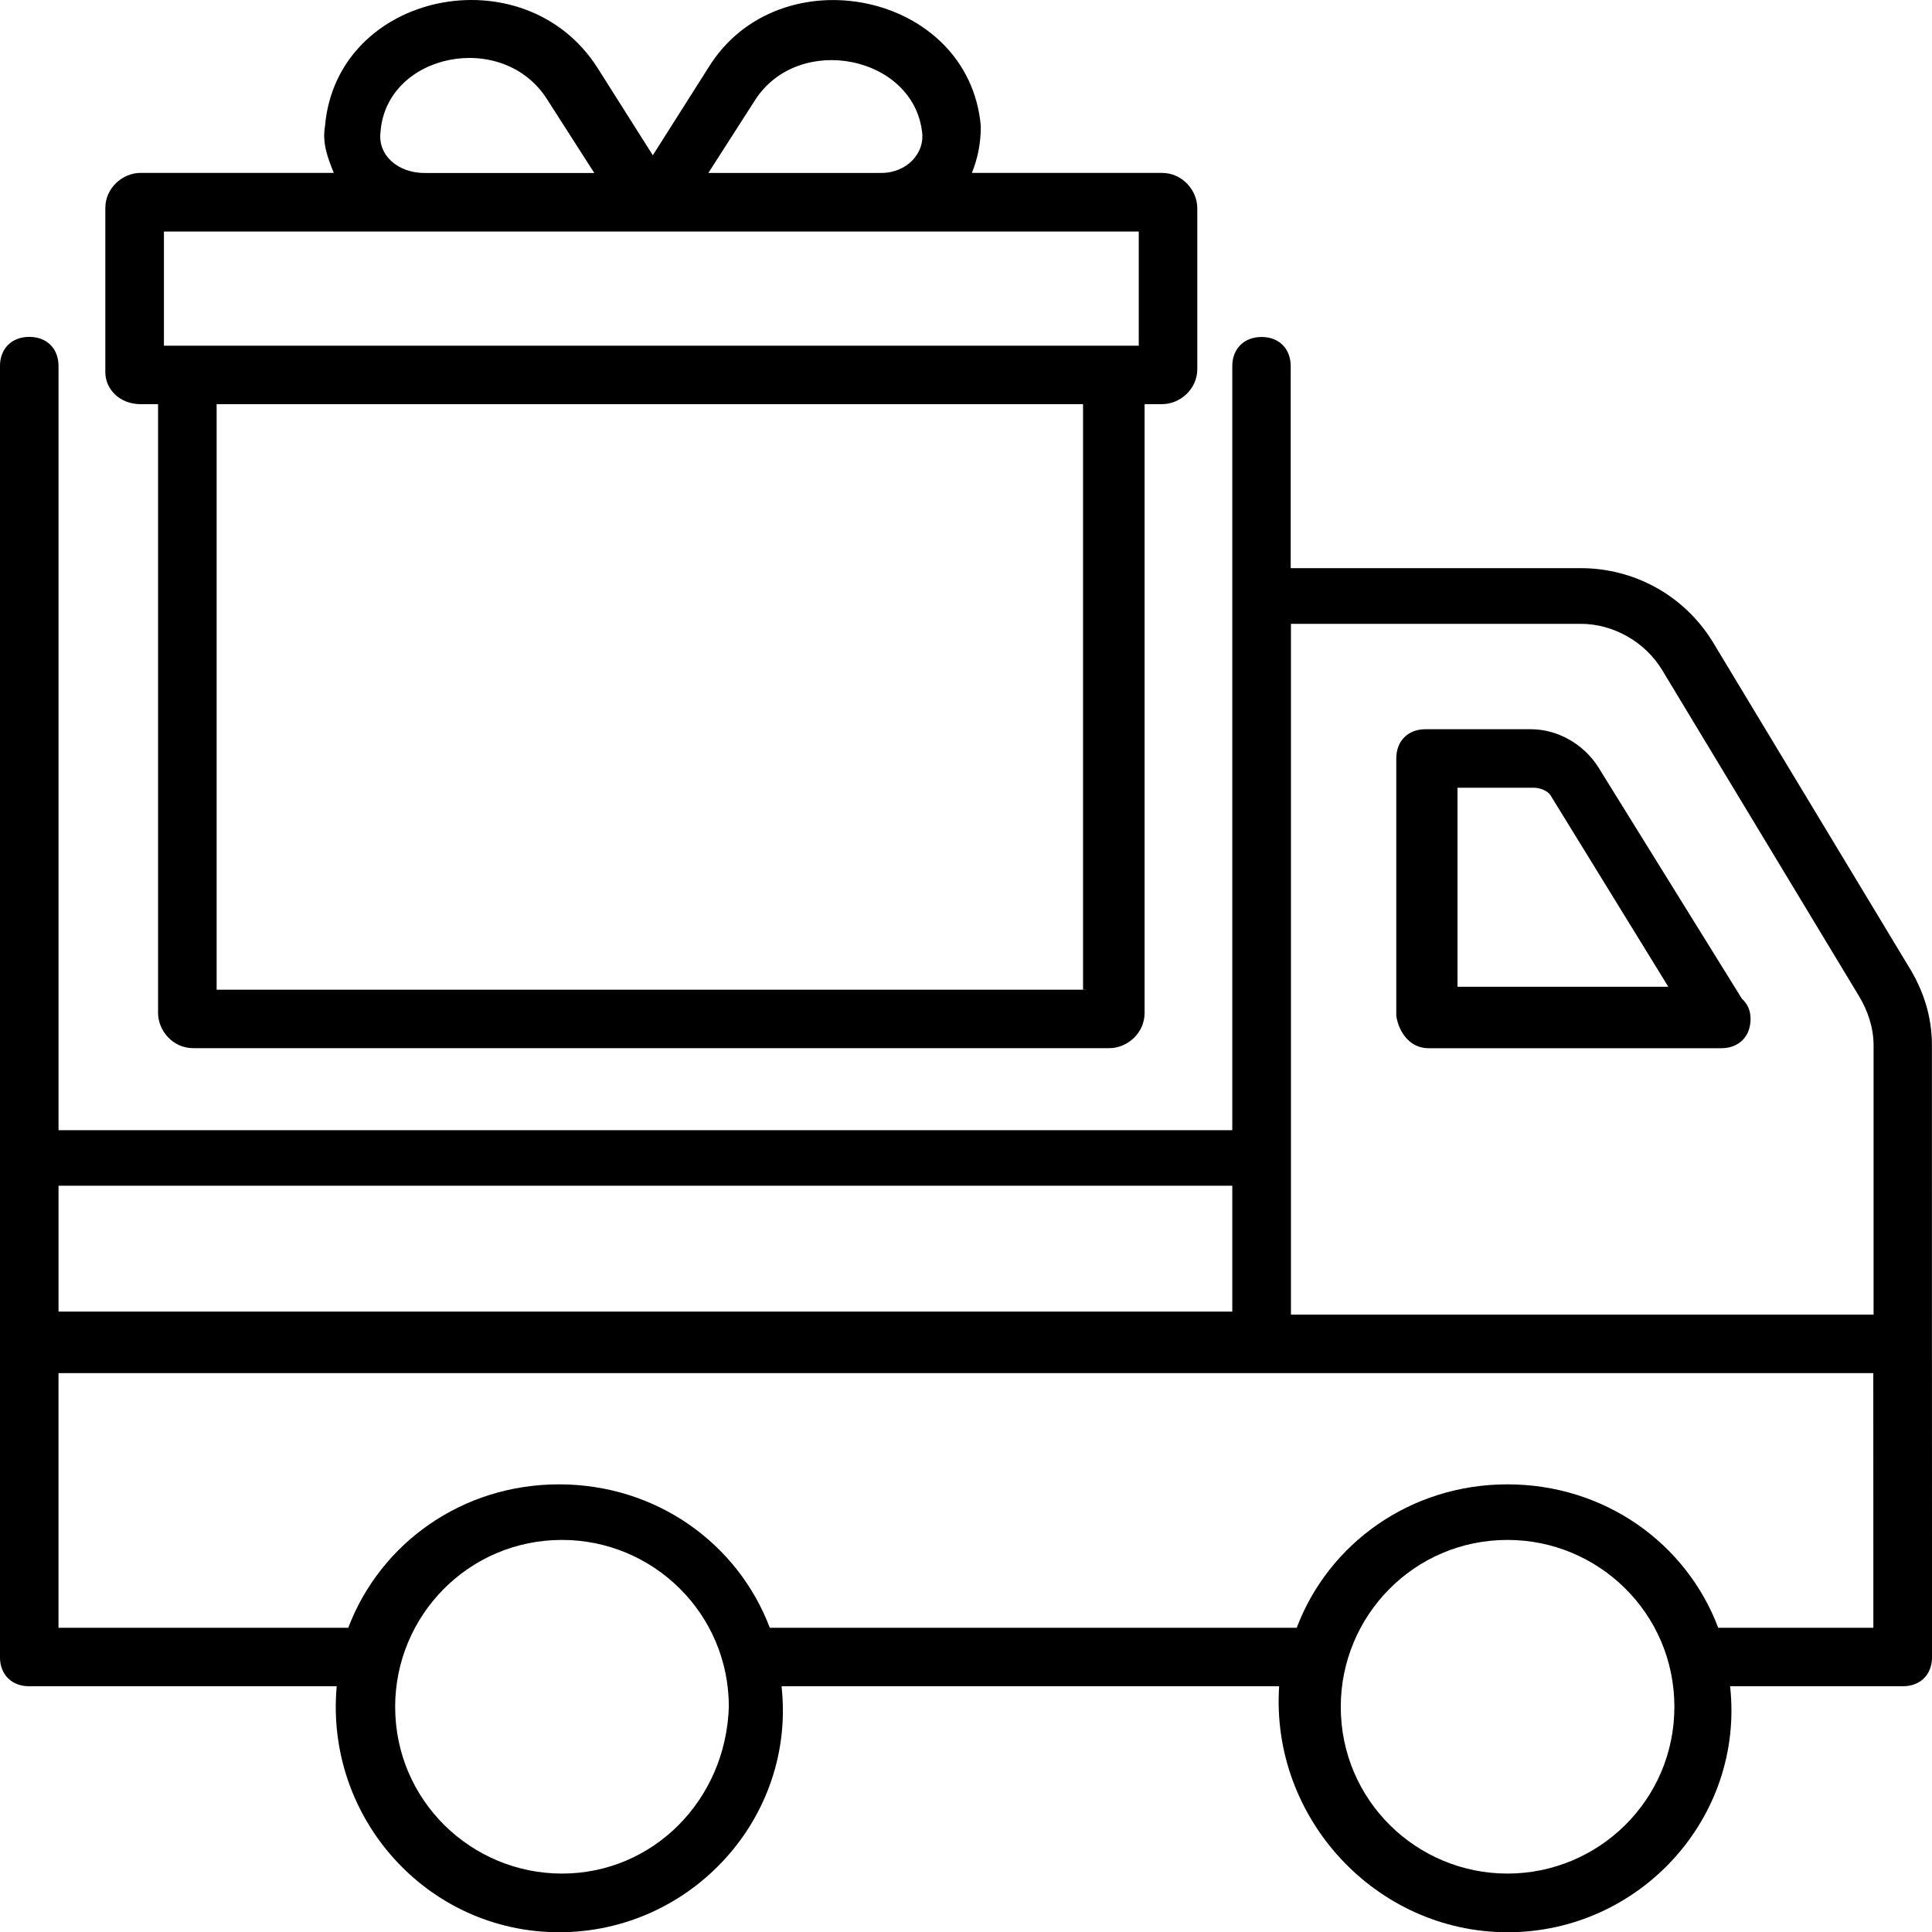
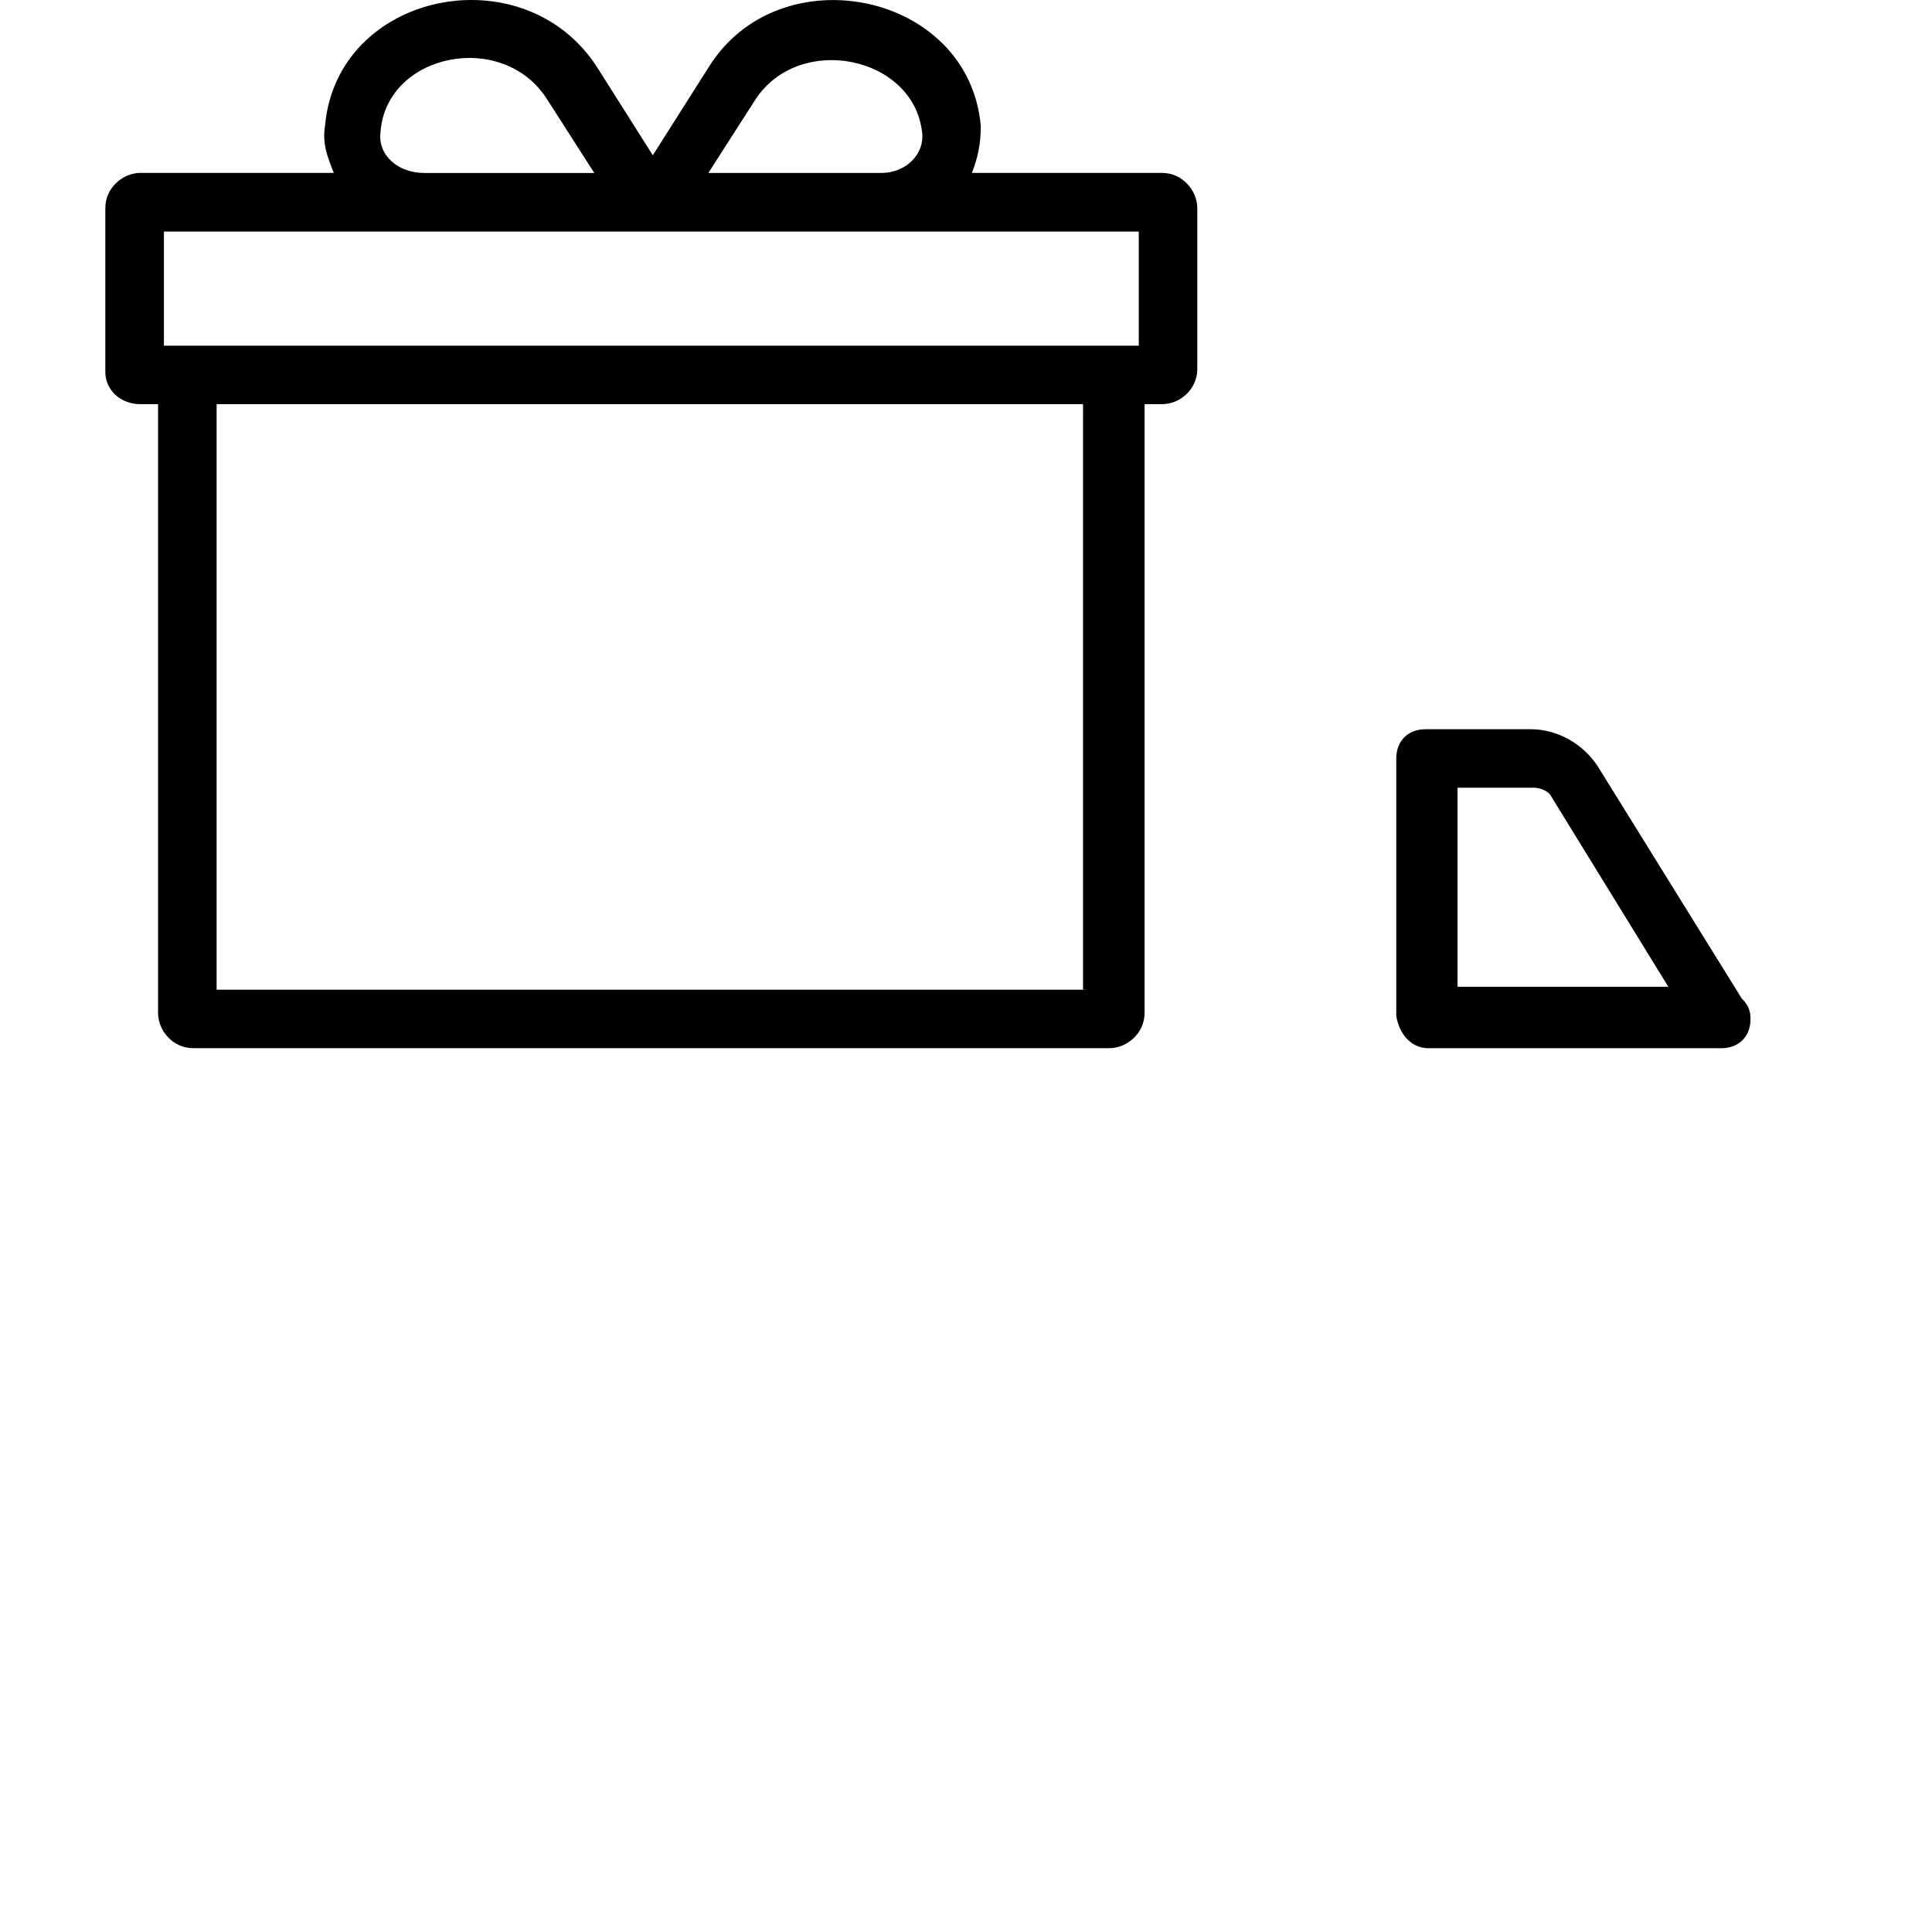
<svg xmlns="http://www.w3.org/2000/svg" version="1.1" id="Layer_1" x="0px" y="0px" width="54.993px" height="55px" viewBox="0 0 54.993 55" enable-background="new 0 0 54.993 55" xml:space="preserve">
  <g>
    <g>
-       <path d="M54.991,29.753c0-0.832-0.25-1.58-0.668-2.25l-5.581-9.249c-0.83-1.332-2.248-2.082-3.75-2.082h-8.253v-5.749    c0-0.498-0.332-0.831-0.829-0.831c-0.498,0-0.834,0.333-0.834,0.831V32.17H1.666V10.422c0-0.5-0.331-0.833-0.833-0.833    s-0.834,0.334-0.834,0.833c0,21.164,0,34.741,0,36.747c0,0.498,0.333,0.829,0.832,0.829h8.753C9.246,51.748,12.166,55,15.914,55    c3.751,0,6.746-3.25,6.332-7.002H36.41C36.162,51.748,39.162,55,42.914,55c3.75,0,6.746-3.25,6.332-7.002h4.914    c0.502,0,0.834-0.331,0.834-0.829C54.991,30.838,54.991,45.833,54.991,29.753z M44.994,17.757c0.916,0,1.829,0.499,2.329,1.333    l5.582,9.247c0.257,0.419,0.425,0.913,0.425,1.417v7.666H36.746V17.757H44.994z M35.076,33.751v3.583H1.666v-3.583H35.076z     M15.998,53.33c-2.583,0-4.75-2.081-4.75-4.747c0-2.585,2.08-4.75,4.75-4.75c2.583,0,4.748,2.084,4.748,4.75    C20.66,51.248,18.581,53.33,15.998,53.33z M42.91,53.33c-2.584,0-4.746-2.081-4.746-4.747c0-2.585,2.082-4.75,4.746-4.75    c2.584,0,4.75,2.084,4.75,4.75C47.66,51.248,45.492,53.33,42.91,53.33z M53.324,46.333h-4.416c-0.914-2.419-3.248-4.082-6-4.082    c-2.75,0-5.082,1.668-5.998,4.082H21.912c-0.918-2.419-3.25-4.082-6-4.082s-5.082,1.668-5.999,4.082H1.665v-7.248h51.657    L53.324,46.333L53.324,46.333z" />
-     </g>
+       </g>
    <g>
-       <path d="M40.662,29.837h8.329l0,0c0.505,0,0.837-0.333,0.837-0.832c0-0.253-0.084-0.421-0.25-0.583l-4.082-6.582    c-0.42-0.665-1.166-1.083-1.918-1.083h-3c-0.502,0-0.834,0.333-0.834,0.833v7.331C39.826,29.42,40.157,29.837,40.662,29.837z     M41.492,22.422h2.168c0.166,0,0.416,0.085,0.497,0.252l3.33,5.413h-6v-5.666L41.492,22.422L41.492,22.422z" />
+       <path d="M40.662,29.837h8.329c0.505,0,0.837-0.333,0.837-0.832c0-0.253-0.084-0.421-0.25-0.583l-4.082-6.582    c-0.42-0.665-1.166-1.083-1.918-1.083h-3c-0.502,0-0.834,0.333-0.834,0.833v7.331C39.826,29.42,40.157,29.837,40.662,29.837z     M41.492,22.422h2.168c0.166,0,0.416,0.085,0.497,0.252l3.33,5.413h-6v-5.666L41.492,22.422L41.492,22.422z" />
    </g>
    <g>
      <path d="M3.999,11.504h0.5v17.328c0,0.502,0.417,1.003,1,1.003h26.079c0.5,0,1.002-0.42,1.002-1.003V11.504h0.498    c0.502,0,1.002-0.417,1.002-1v-4.58c0-0.499-0.42-1.002-1.002-1.002h-5.414c0.166-0.417,0.254-0.832,0.254-1.333    c-0.338-3.833-5.75-4.915-7.752-1.667L18.582,4.42l-1.581-2.499c-2.084-3.249-7.417-2.166-7.75,1.667    c-0.085,0.5,0.083,0.915,0.25,1.333h-5.5c-0.5,0-1.003,0.418-1.003,1.002v4.667C2.998,11.088,3.415,11.504,3.999,11.504z     M30.912,28.171H6.166V11.504h24.662v16.663h0.084V28.171L30.912,28.171z M21.498,2.84c1.248-1.917,4.498-1.248,4.748,0.918    c0.084,0.583-0.416,1.165-1.166,1.165h-4.917L21.498,2.84z M10.831,3.757c0.167-2.25,3.499-2.918,4.75-0.917l1.335,2.084h-4.834    C11.33,4.924,10.748,4.423,10.831,3.757z M4.666,6.591c3.415,0,24.832,0,27.748,0V9.84c-9.832,0-18.083,0-27.748,0V6.591z" />
    </g>
  </g>
</svg>